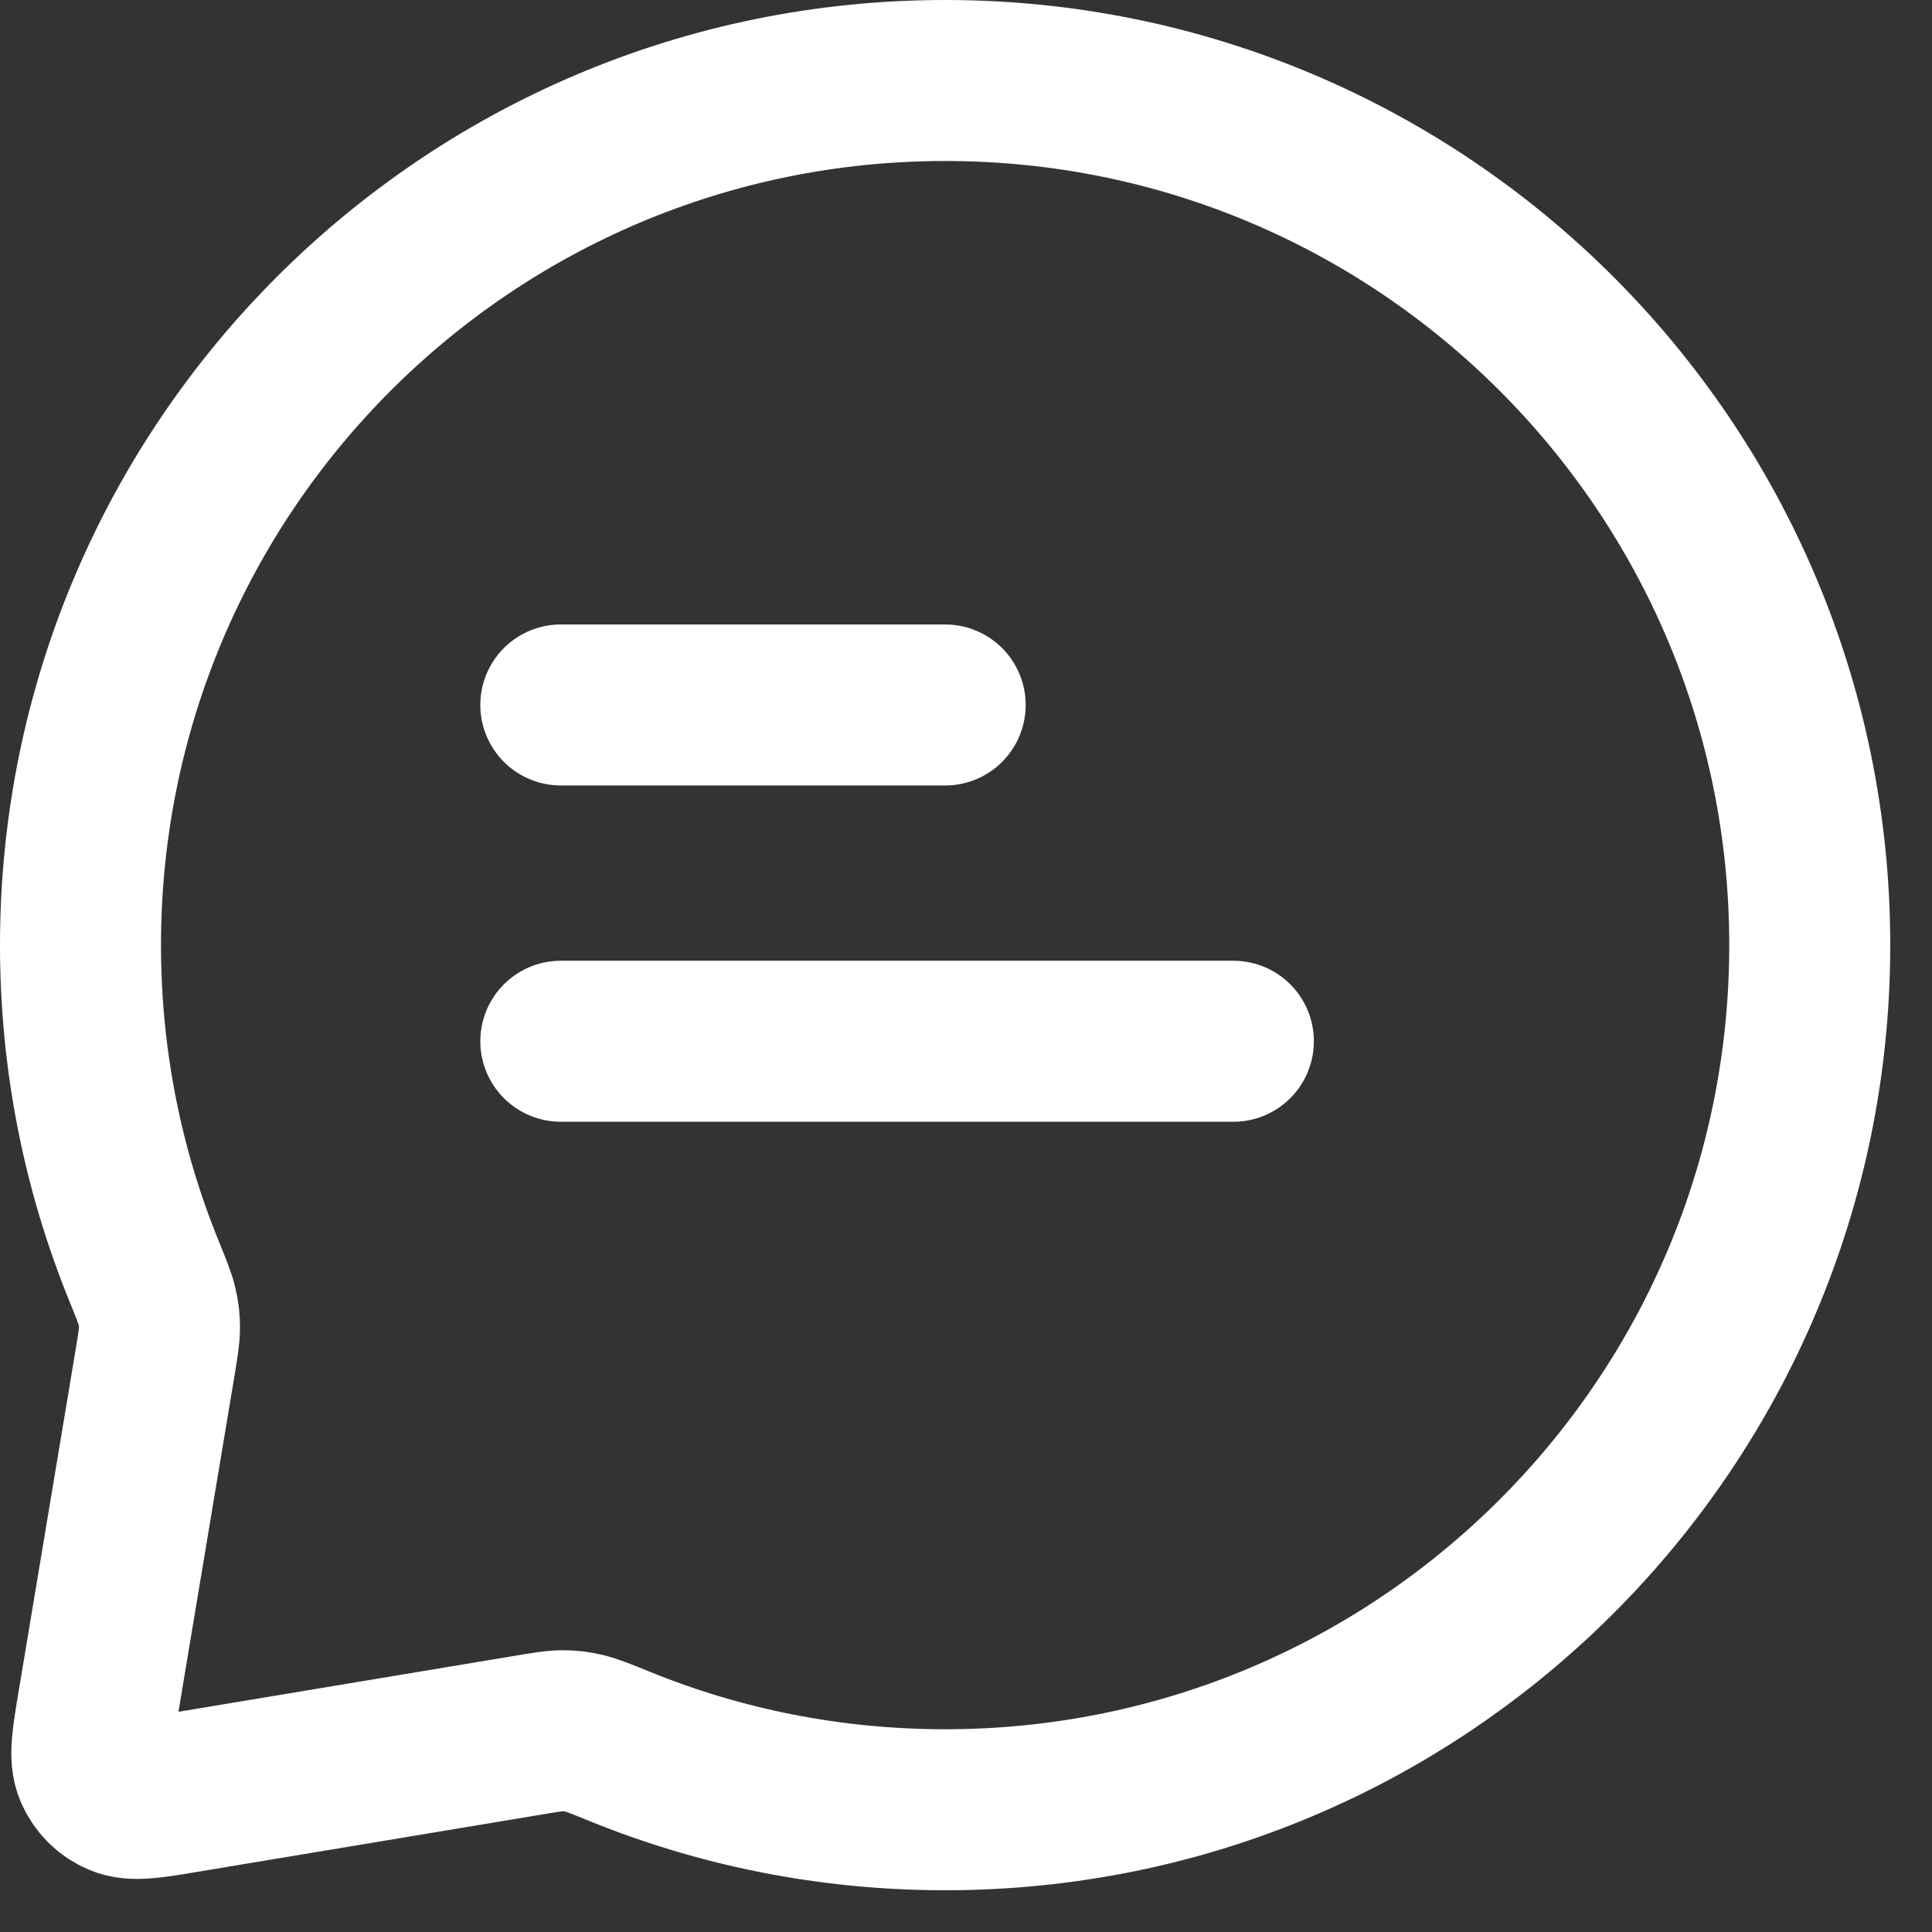
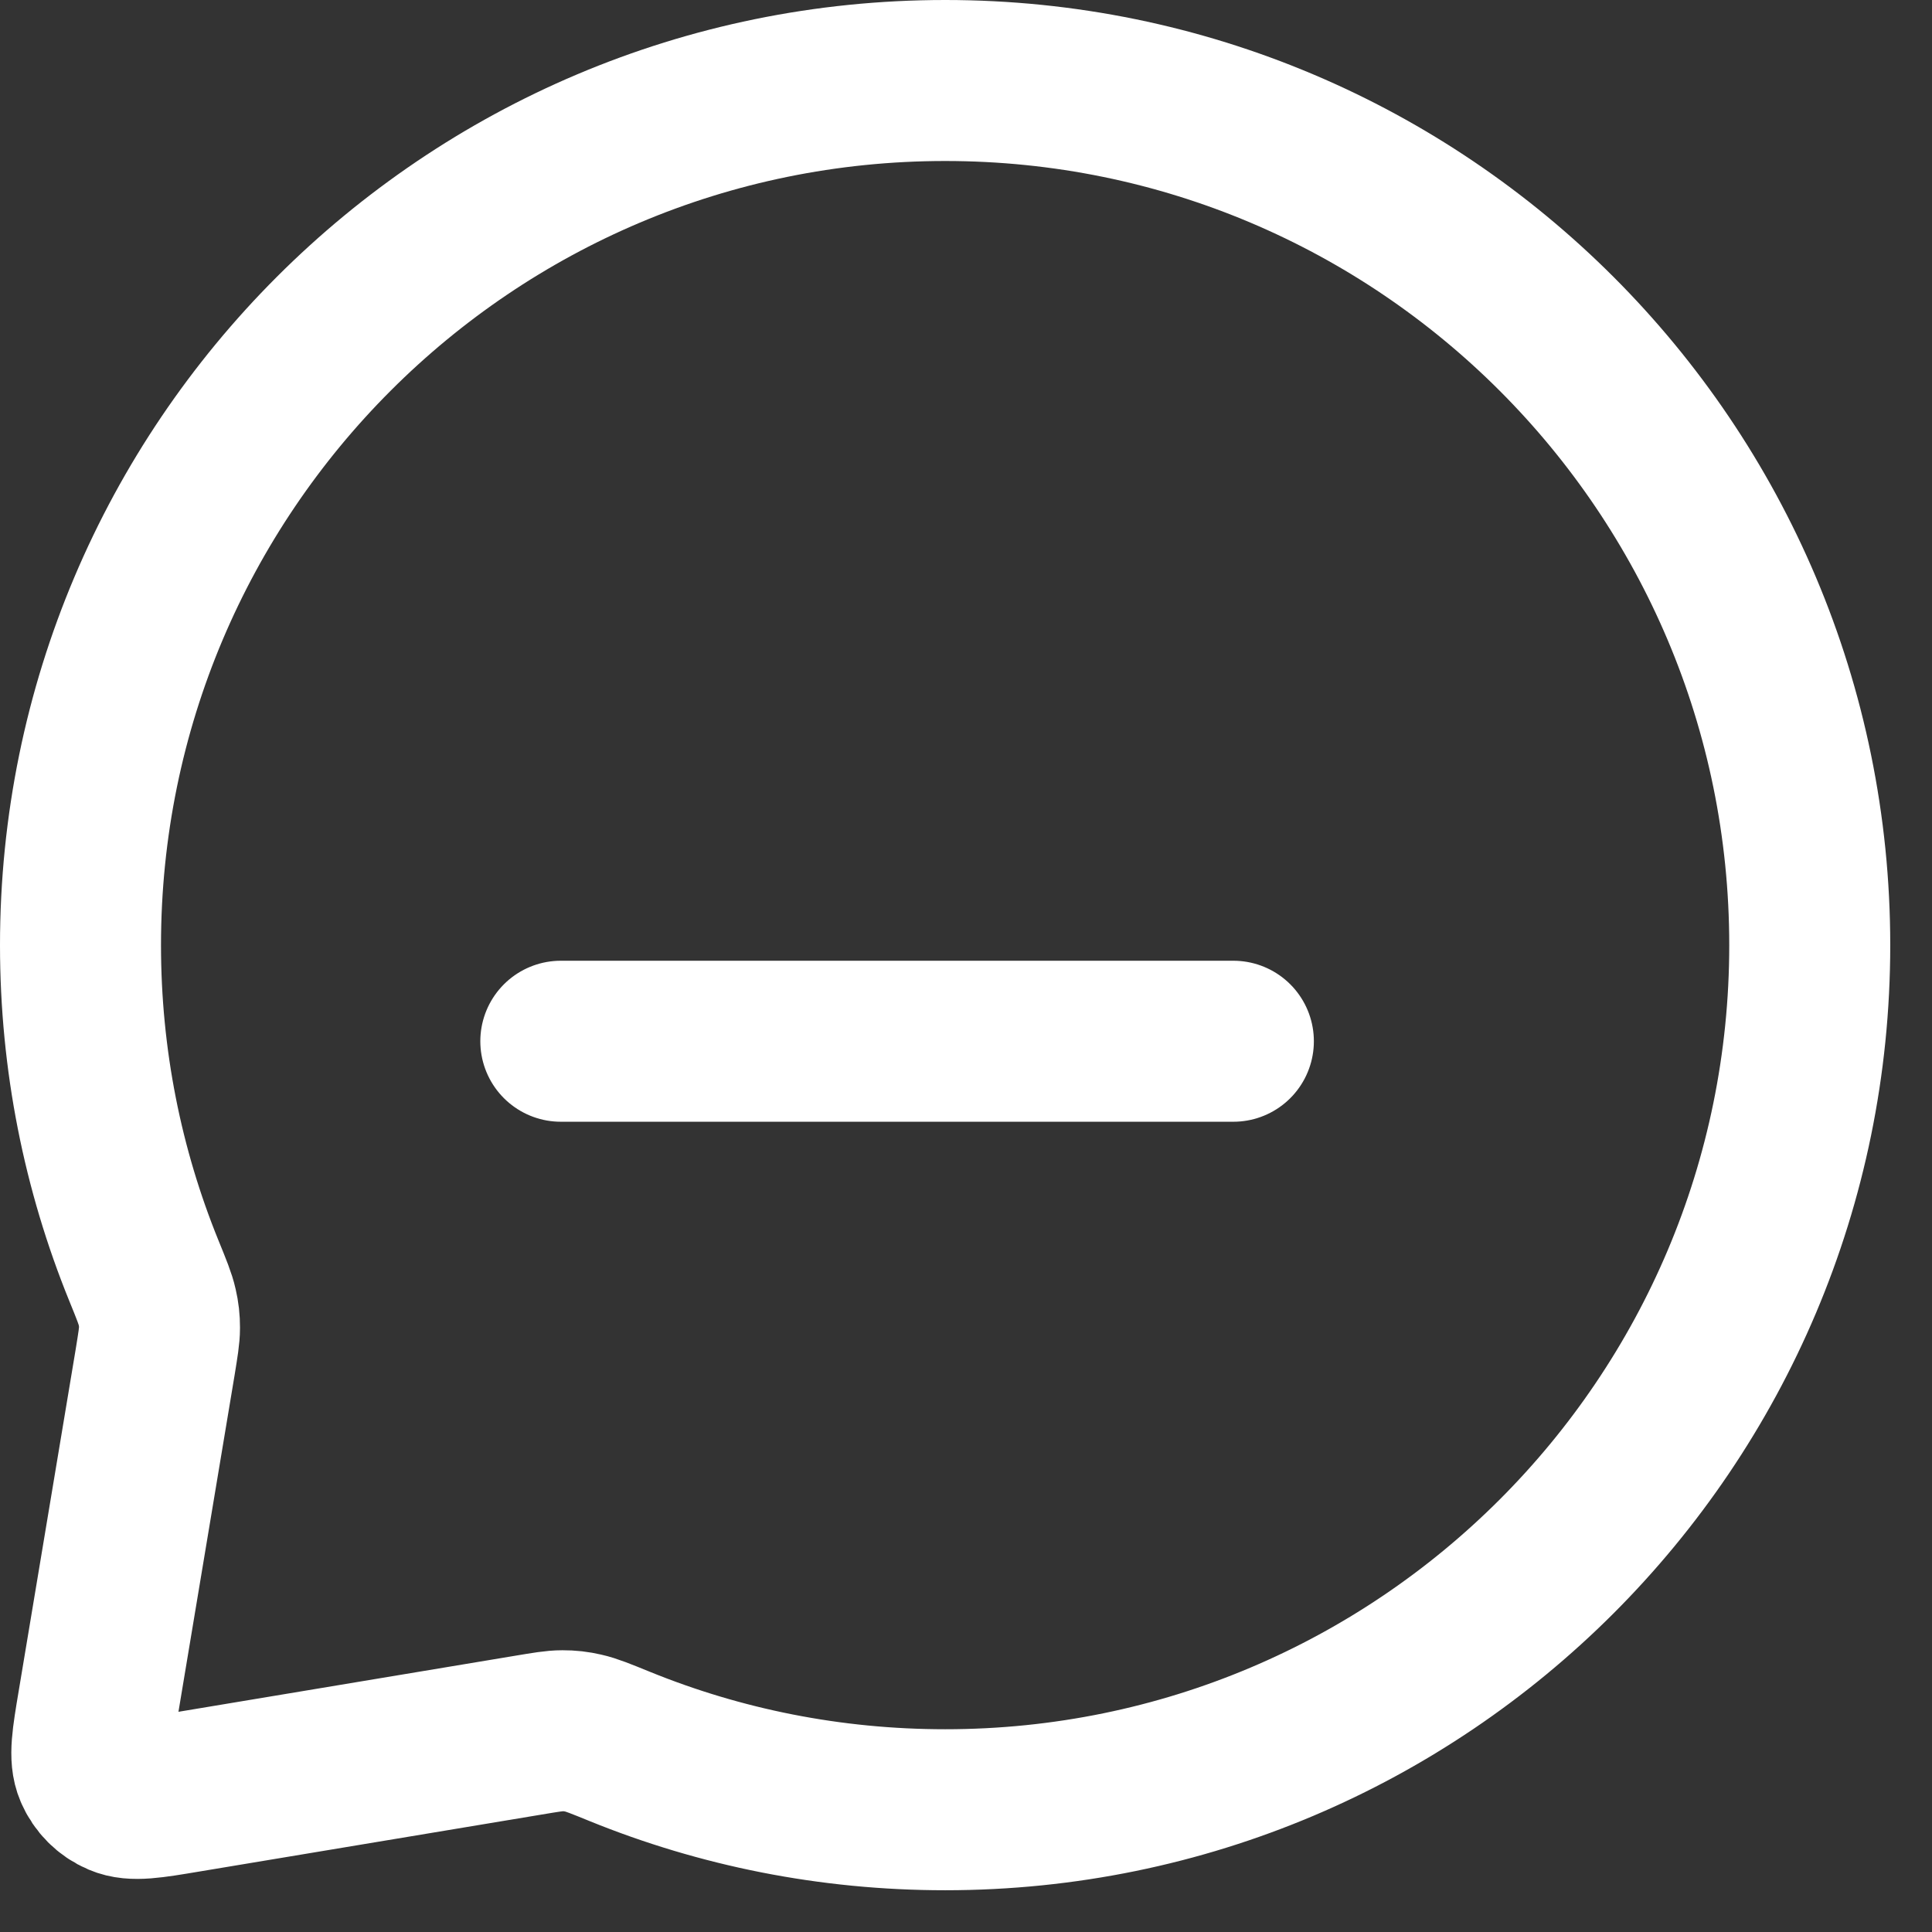
<svg xmlns="http://www.w3.org/2000/svg" width="18" height="18" viewBox="0 0 18 18" fill="none">
  <rect x="0" y="0" width="18" height="18" fill="#333333" stroke="none" />
-   <path d="M5.225 6.568H8.806M5.225 9.701H11.491M8.806 16.861C13.255 16.861 16.861 13.255 16.861 8.806C16.861 4.357 13.255 0.75 8.806 0.75C4.357 0.75 0.75 4.357 0.75 8.806C0.75 9.877 0.959 10.9 1.339 11.835C1.412 12.014 1.448 12.103 1.464 12.176C1.48 12.246 1.486 12.299 1.486 12.371C1.486 12.445 1.472 12.526 1.446 12.688L0.915 15.872C0.859 16.206 0.831 16.372 0.883 16.493C0.928 16.599 1.012 16.683 1.118 16.728C1.239 16.78 1.405 16.752 1.739 16.696L4.923 16.166C5.085 16.139 5.166 16.125 5.24 16.125C5.312 16.125 5.365 16.131 5.435 16.147C5.508 16.163 5.597 16.199 5.776 16.272C6.711 16.652 7.734 16.861 8.806 16.861Z" stroke="white" stroke-width="1.5" stroke-linecap="round" stroke-linejoin="round" />
+   <path d="M5.225 6.568M5.225 9.701H11.491M8.806 16.861C13.255 16.861 16.861 13.255 16.861 8.806C16.861 4.357 13.255 0.75 8.806 0.75C4.357 0.75 0.75 4.357 0.75 8.806C0.75 9.877 0.959 10.9 1.339 11.835C1.412 12.014 1.448 12.103 1.464 12.176C1.48 12.246 1.486 12.299 1.486 12.371C1.486 12.445 1.472 12.526 1.446 12.688L0.915 15.872C0.859 16.206 0.831 16.372 0.883 16.493C0.928 16.599 1.012 16.683 1.118 16.728C1.239 16.78 1.405 16.752 1.739 16.696L4.923 16.166C5.085 16.139 5.166 16.125 5.24 16.125C5.312 16.125 5.365 16.131 5.435 16.147C5.508 16.163 5.597 16.199 5.776 16.272C6.711 16.652 7.734 16.861 8.806 16.861Z" stroke="white" stroke-width="1.5" stroke-linecap="round" stroke-linejoin="round" />
</svg>